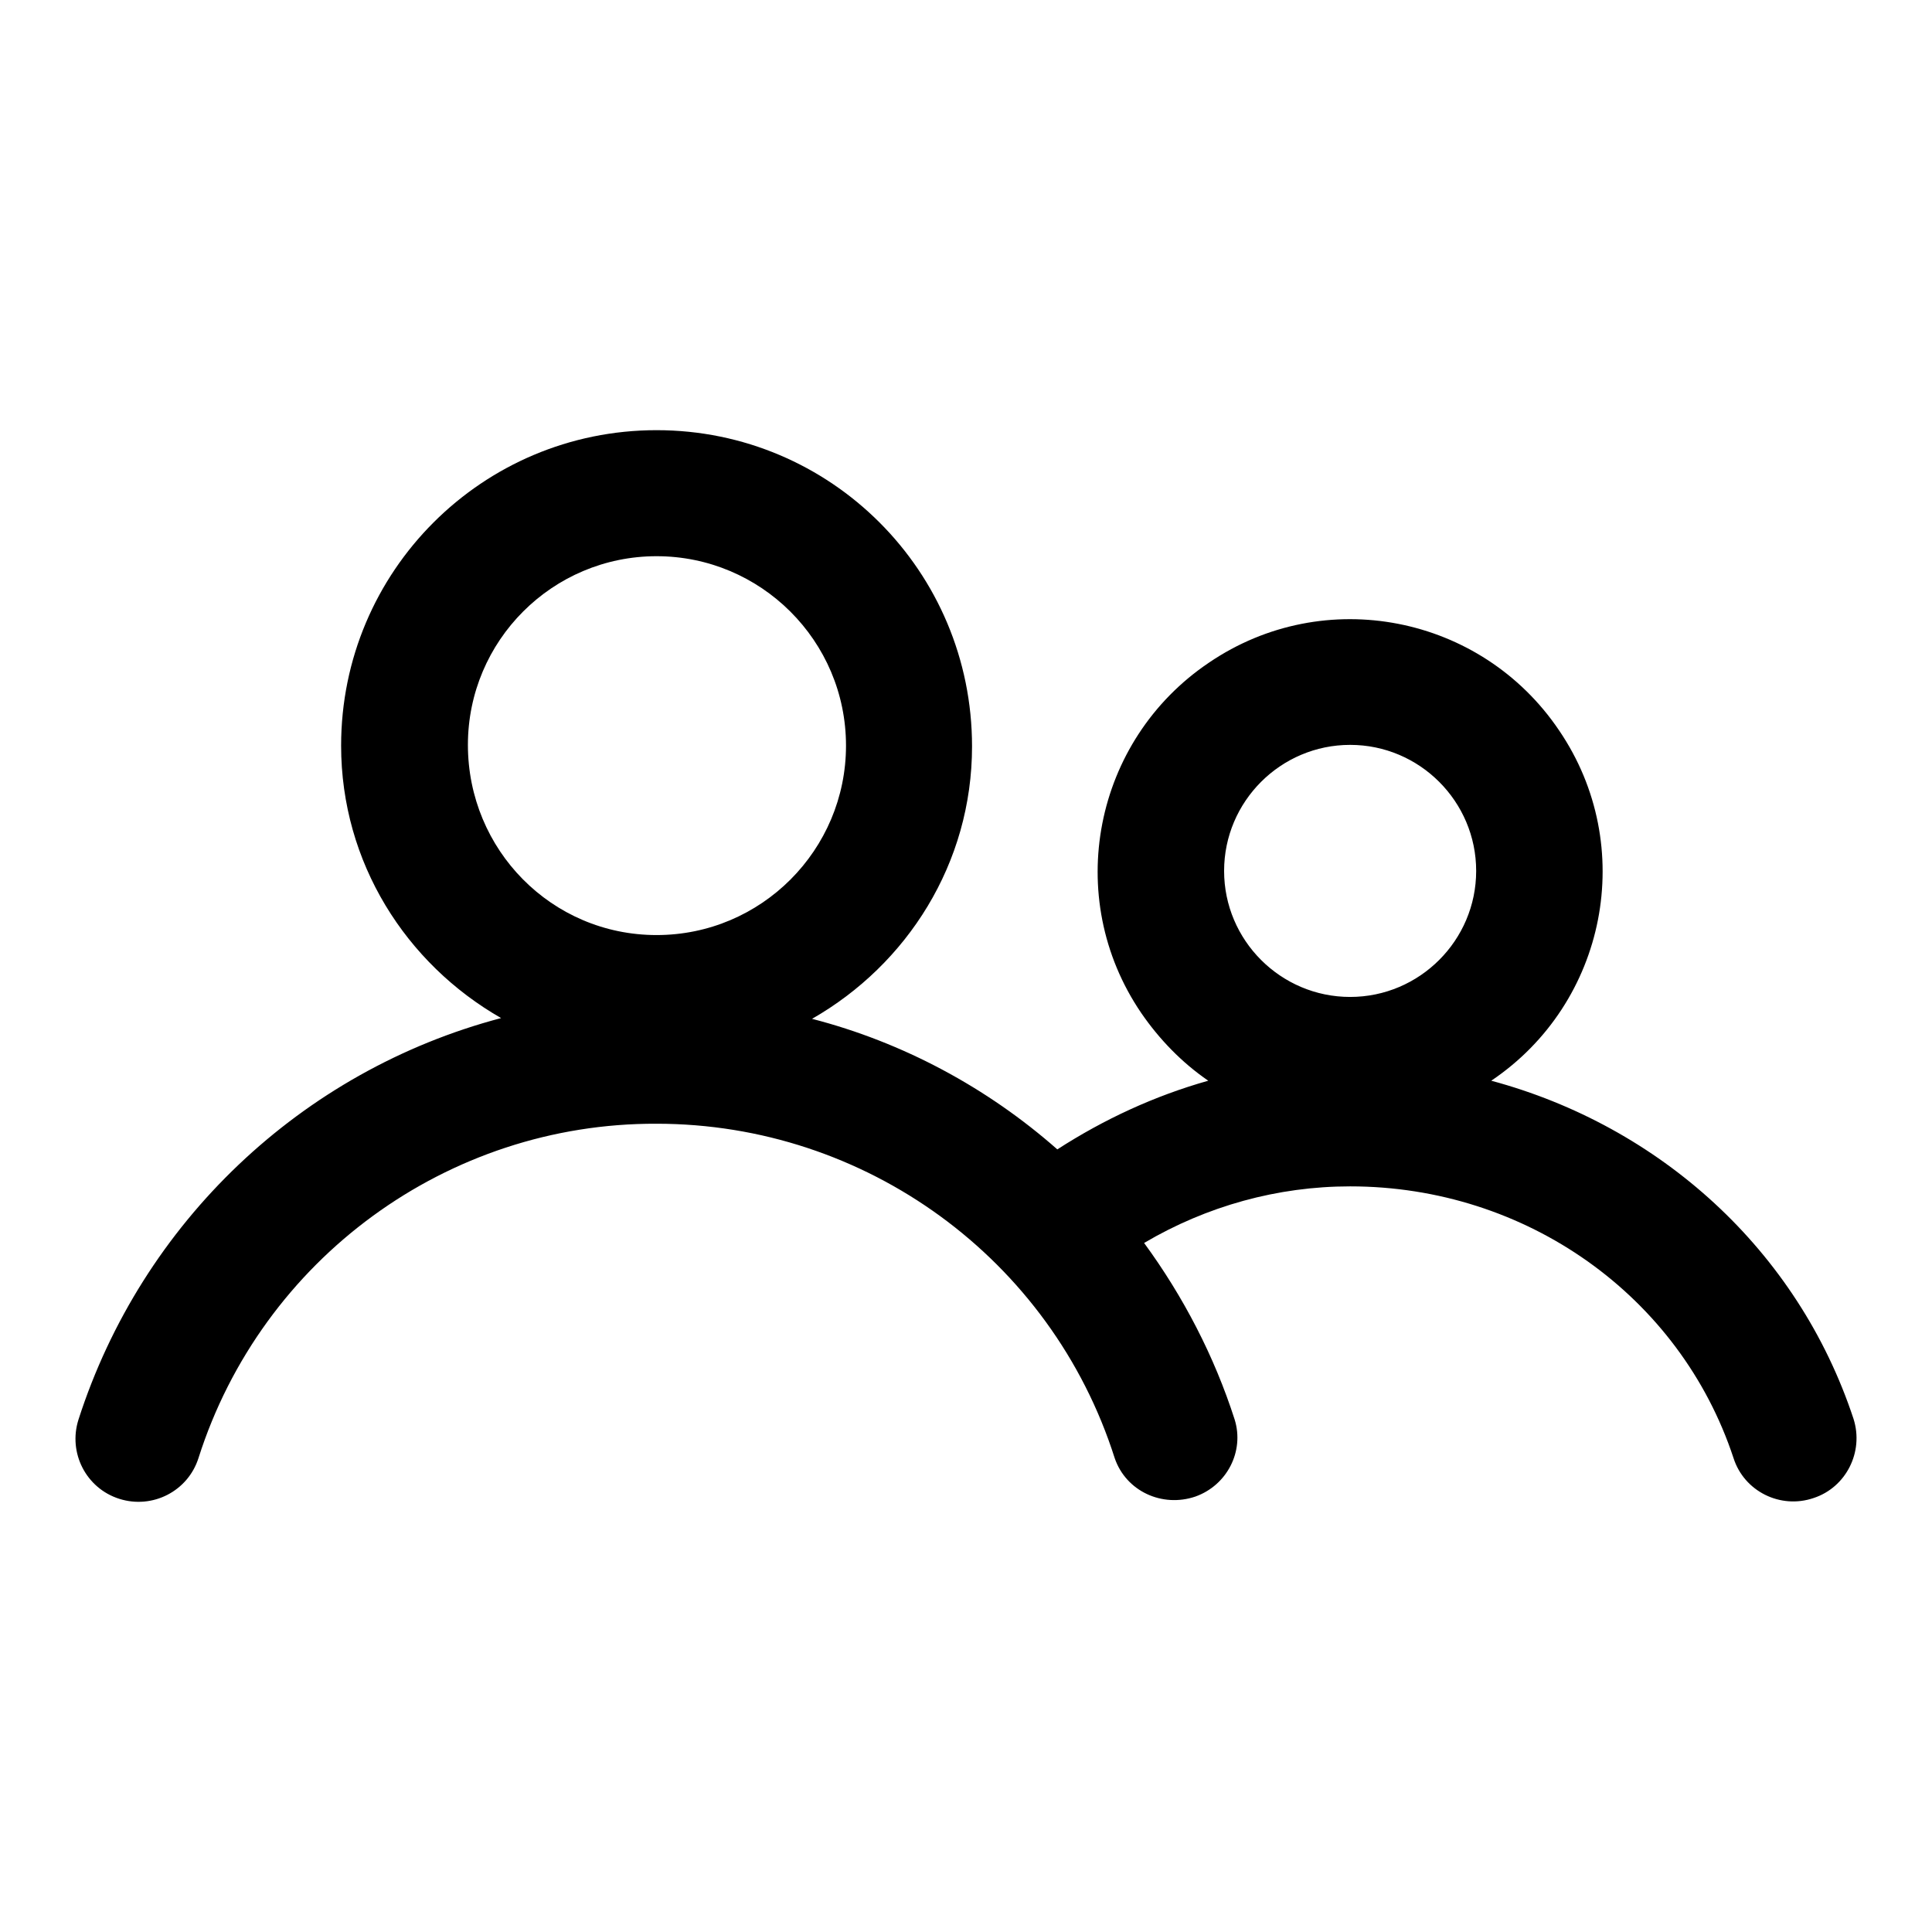
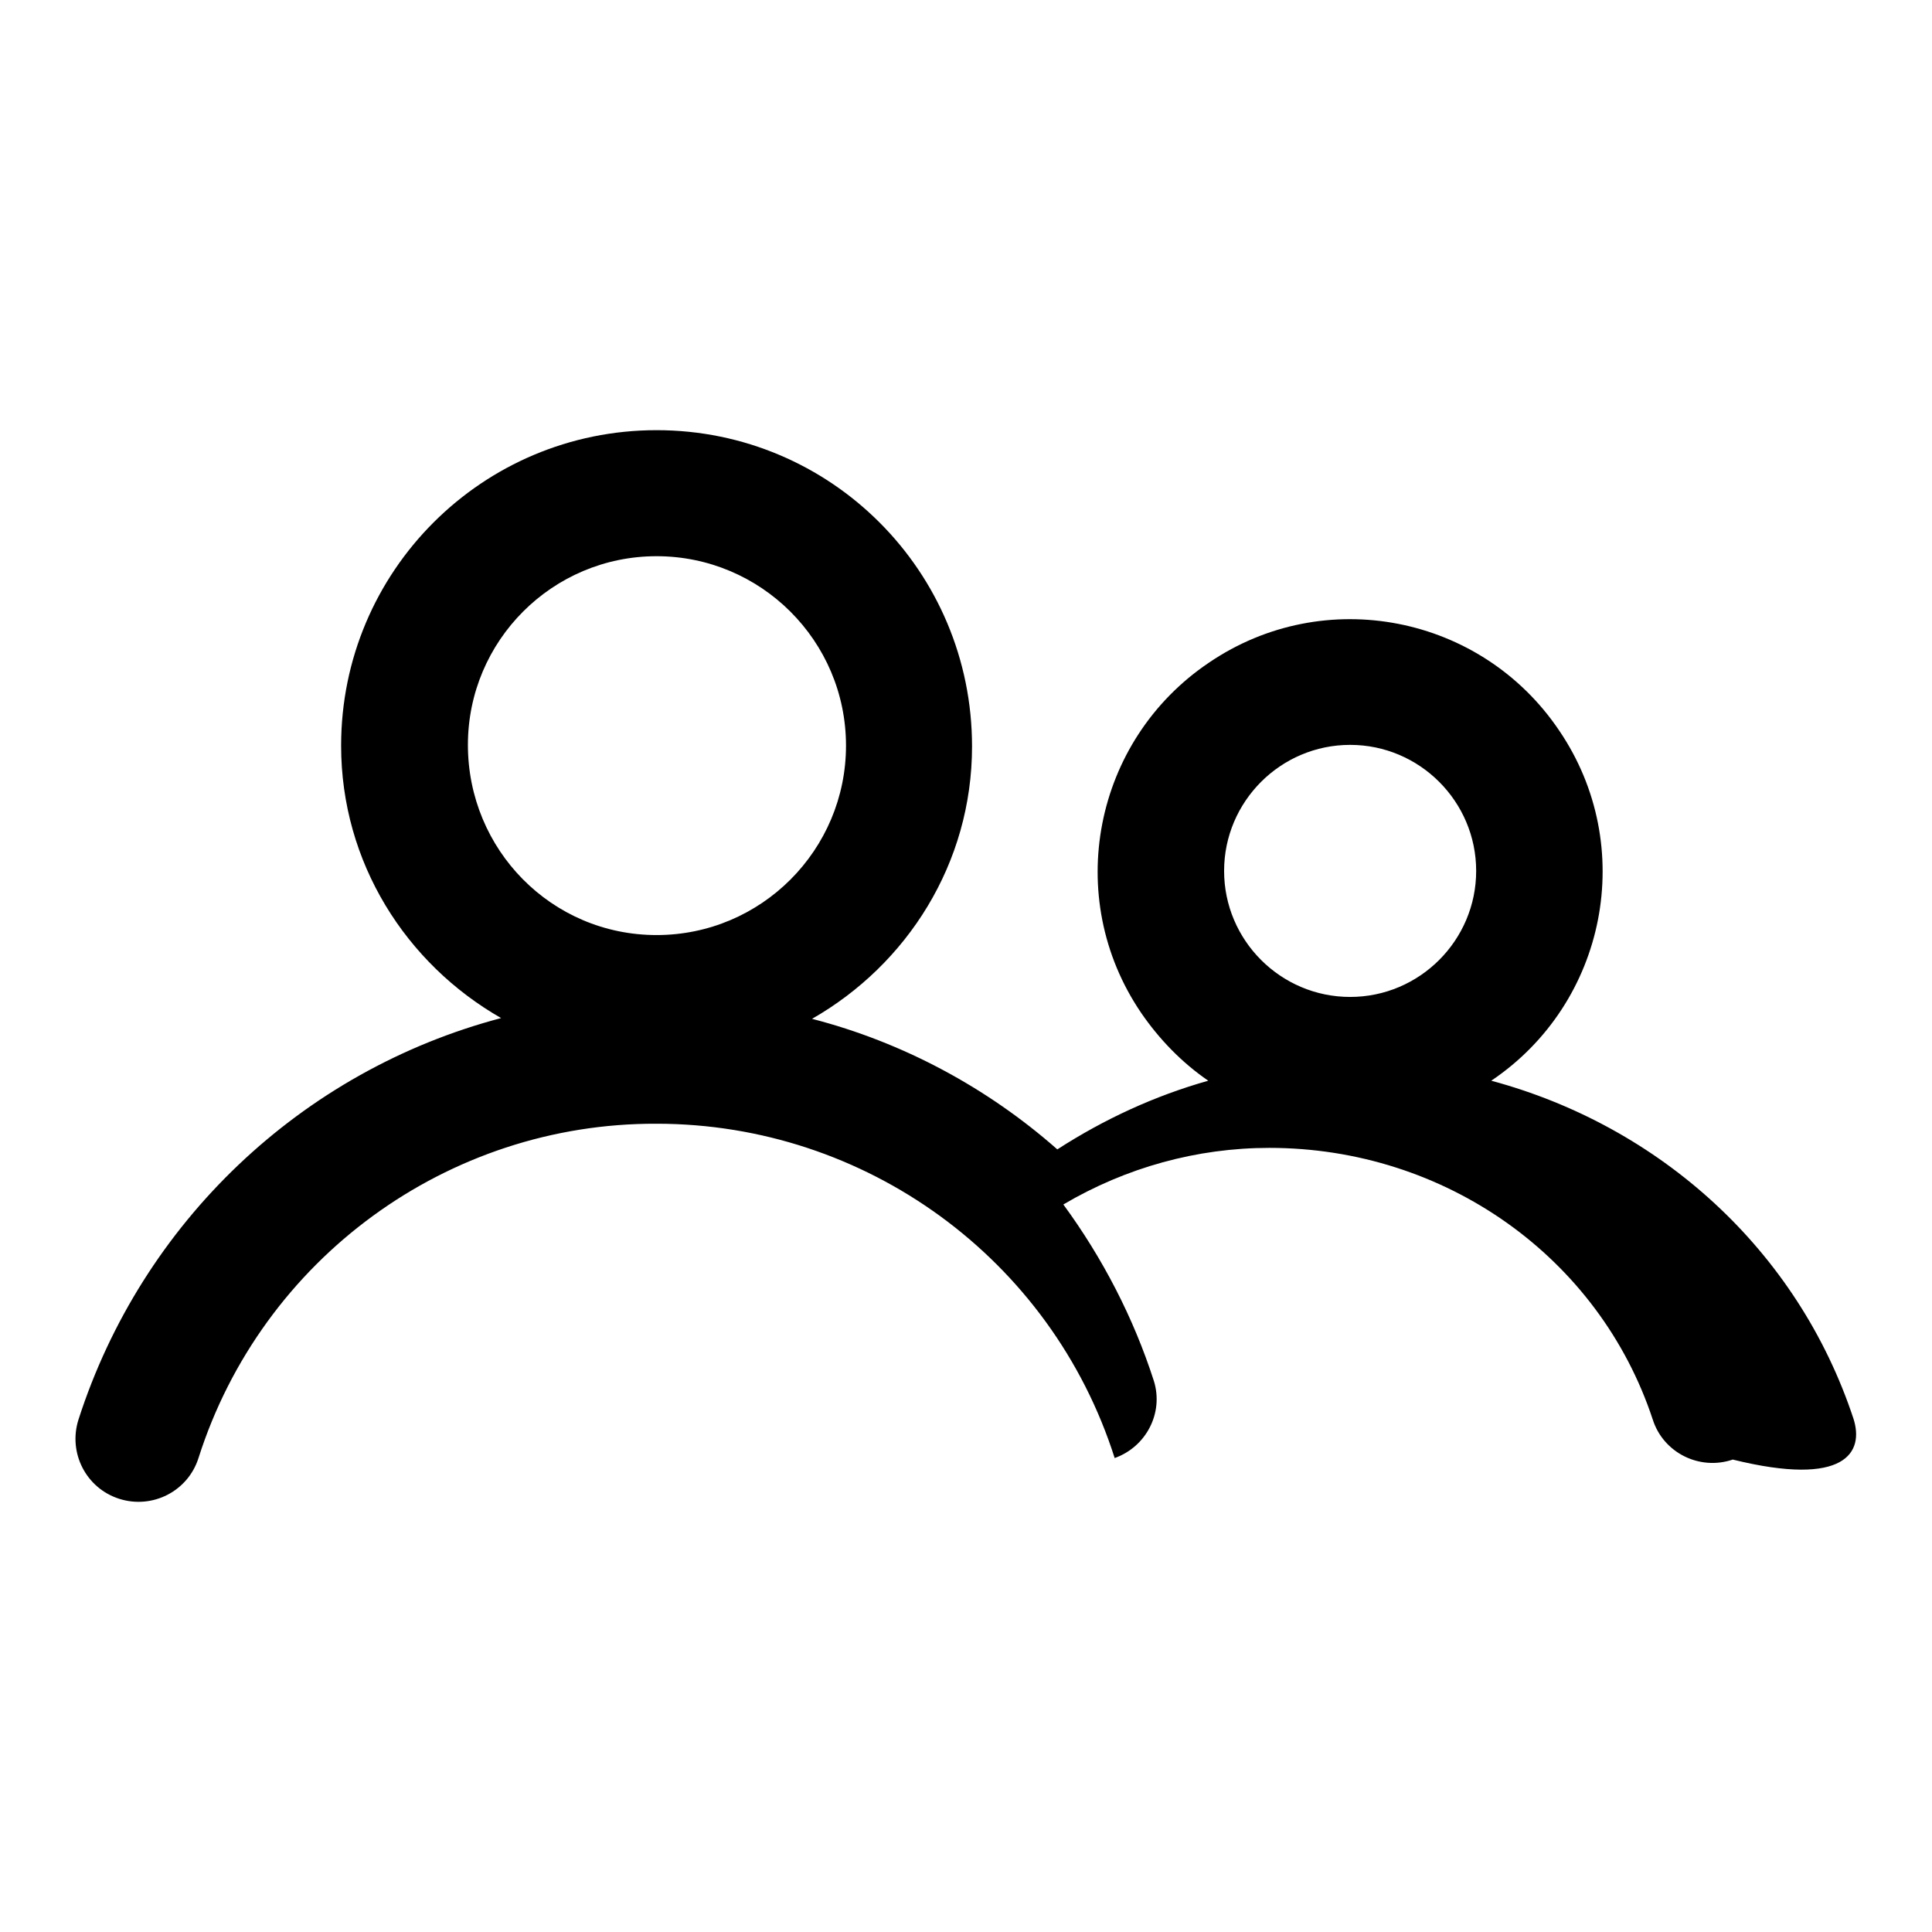
<svg xmlns="http://www.w3.org/2000/svg" version="1.1" x="0px" y="0px" viewBox="0 0 256 256" enable-background="new 0 0 256 256" xml:space="preserve">
  <g>
-     <path fill="#000000" d="M245.6,188c-7.4-22.4-25.7-38.8-48-44.8c15.3-10.3,19.4-31.1,9-46.4c-10.3-15.3-31.1-19.4-46.4-9 c-15.3,10.3-19.4,31.1-9,46.4c2.4,3.5,5.4,6.6,8.9,9c-7.1,2-13.8,5.1-20,9.1c-9.3-8.2-20.5-14.2-32.5-17.3 c12.6-7.2,21.2-20.6,21.2-36.1C128.8,75.7,110.1,57,87,57c-23.1,0-41.8,18.7-41.8,41.8c0,15.5,8.6,28.9,21.2,36.1 c-26.5,7-47.6,27.1-56,53.2c-1.4,4.4,1,9.1,5.4,10.5c4.4,1.4,9.1-1,10.5-5.4c8.4-26.4,33-44.4,60.7-44.3 c27.7,0,52.3,17.9,60.7,44.3c1.5,4.4,6.3,6.6,10.7,5.1c4.2-1.5,6.5-6,5.2-10.2c-2.7-8.4-6.8-16.3-12-23.4 c8.3-4.9,17.7-7.5,27.3-7.5c23.3,0,43.7,14.5,50.8,36c1.4,4.4,6.2,6.8,10.6,5.3C244.6,197.1,247,192.4,245.6,188L245.6,188 L245.6,188z M87,73.7c13.8,0,25.1,11.2,25.1,25.1c0,13.8-11.2,25.1-25.1,25.1S62,112.6,62,98.7C62,84.9,73.2,73.7,87,73.7z  M178.9,98.7c9.2,0,16.7,7.5,16.7,16.7c0,9.2-7.5,16.7-16.7,16.7c-9.2,0-16.7-7.5-16.7-16.7C162.2,106.2,169.7,98.7,178.9,98.7z" />
+     <path fill="#000000" d="M245.6,188c-7.4-22.4-25.7-38.8-48-44.8c15.3-10.3,19.4-31.1,9-46.4c-10.3-15.3-31.1-19.4-46.4-9 c-15.3,10.3-19.4,31.1-9,46.4c2.4,3.5,5.4,6.6,8.9,9c-7.1,2-13.8,5.1-20,9.1c-9.3-8.2-20.5-14.2-32.5-17.3 c12.6-7.2,21.2-20.6,21.2-36.1C128.8,75.7,110.1,57,87,57c-23.1,0-41.8,18.7-41.8,41.8c0,15.5,8.6,28.9,21.2,36.1 c-26.5,7-47.6,27.1-56,53.2c-1.4,4.4,1,9.1,5.4,10.5c4.4,1.4,9.1-1,10.5-5.4c8.4-26.4,33-44.4,60.7-44.3 c27.7,0,52.3,17.9,60.7,44.3c4.2-1.5,6.5-6,5.2-10.2c-2.7-8.4-6.8-16.3-12-23.4 c8.3-4.9,17.7-7.5,27.3-7.5c23.3,0,43.7,14.5,50.8,36c1.4,4.4,6.2,6.8,10.6,5.3C244.6,197.1,247,192.4,245.6,188L245.6,188 L245.6,188z M87,73.7c13.8,0,25.1,11.2,25.1,25.1c0,13.8-11.2,25.1-25.1,25.1S62,112.6,62,98.7C62,84.9,73.2,73.7,87,73.7z  M178.9,98.7c9.2,0,16.7,7.5,16.7,16.7c0,9.2-7.5,16.7-16.7,16.7c-9.2,0-16.7-7.5-16.7-16.7C162.2,106.2,169.7,98.7,178.9,98.7z" />
  </g>
</svg>